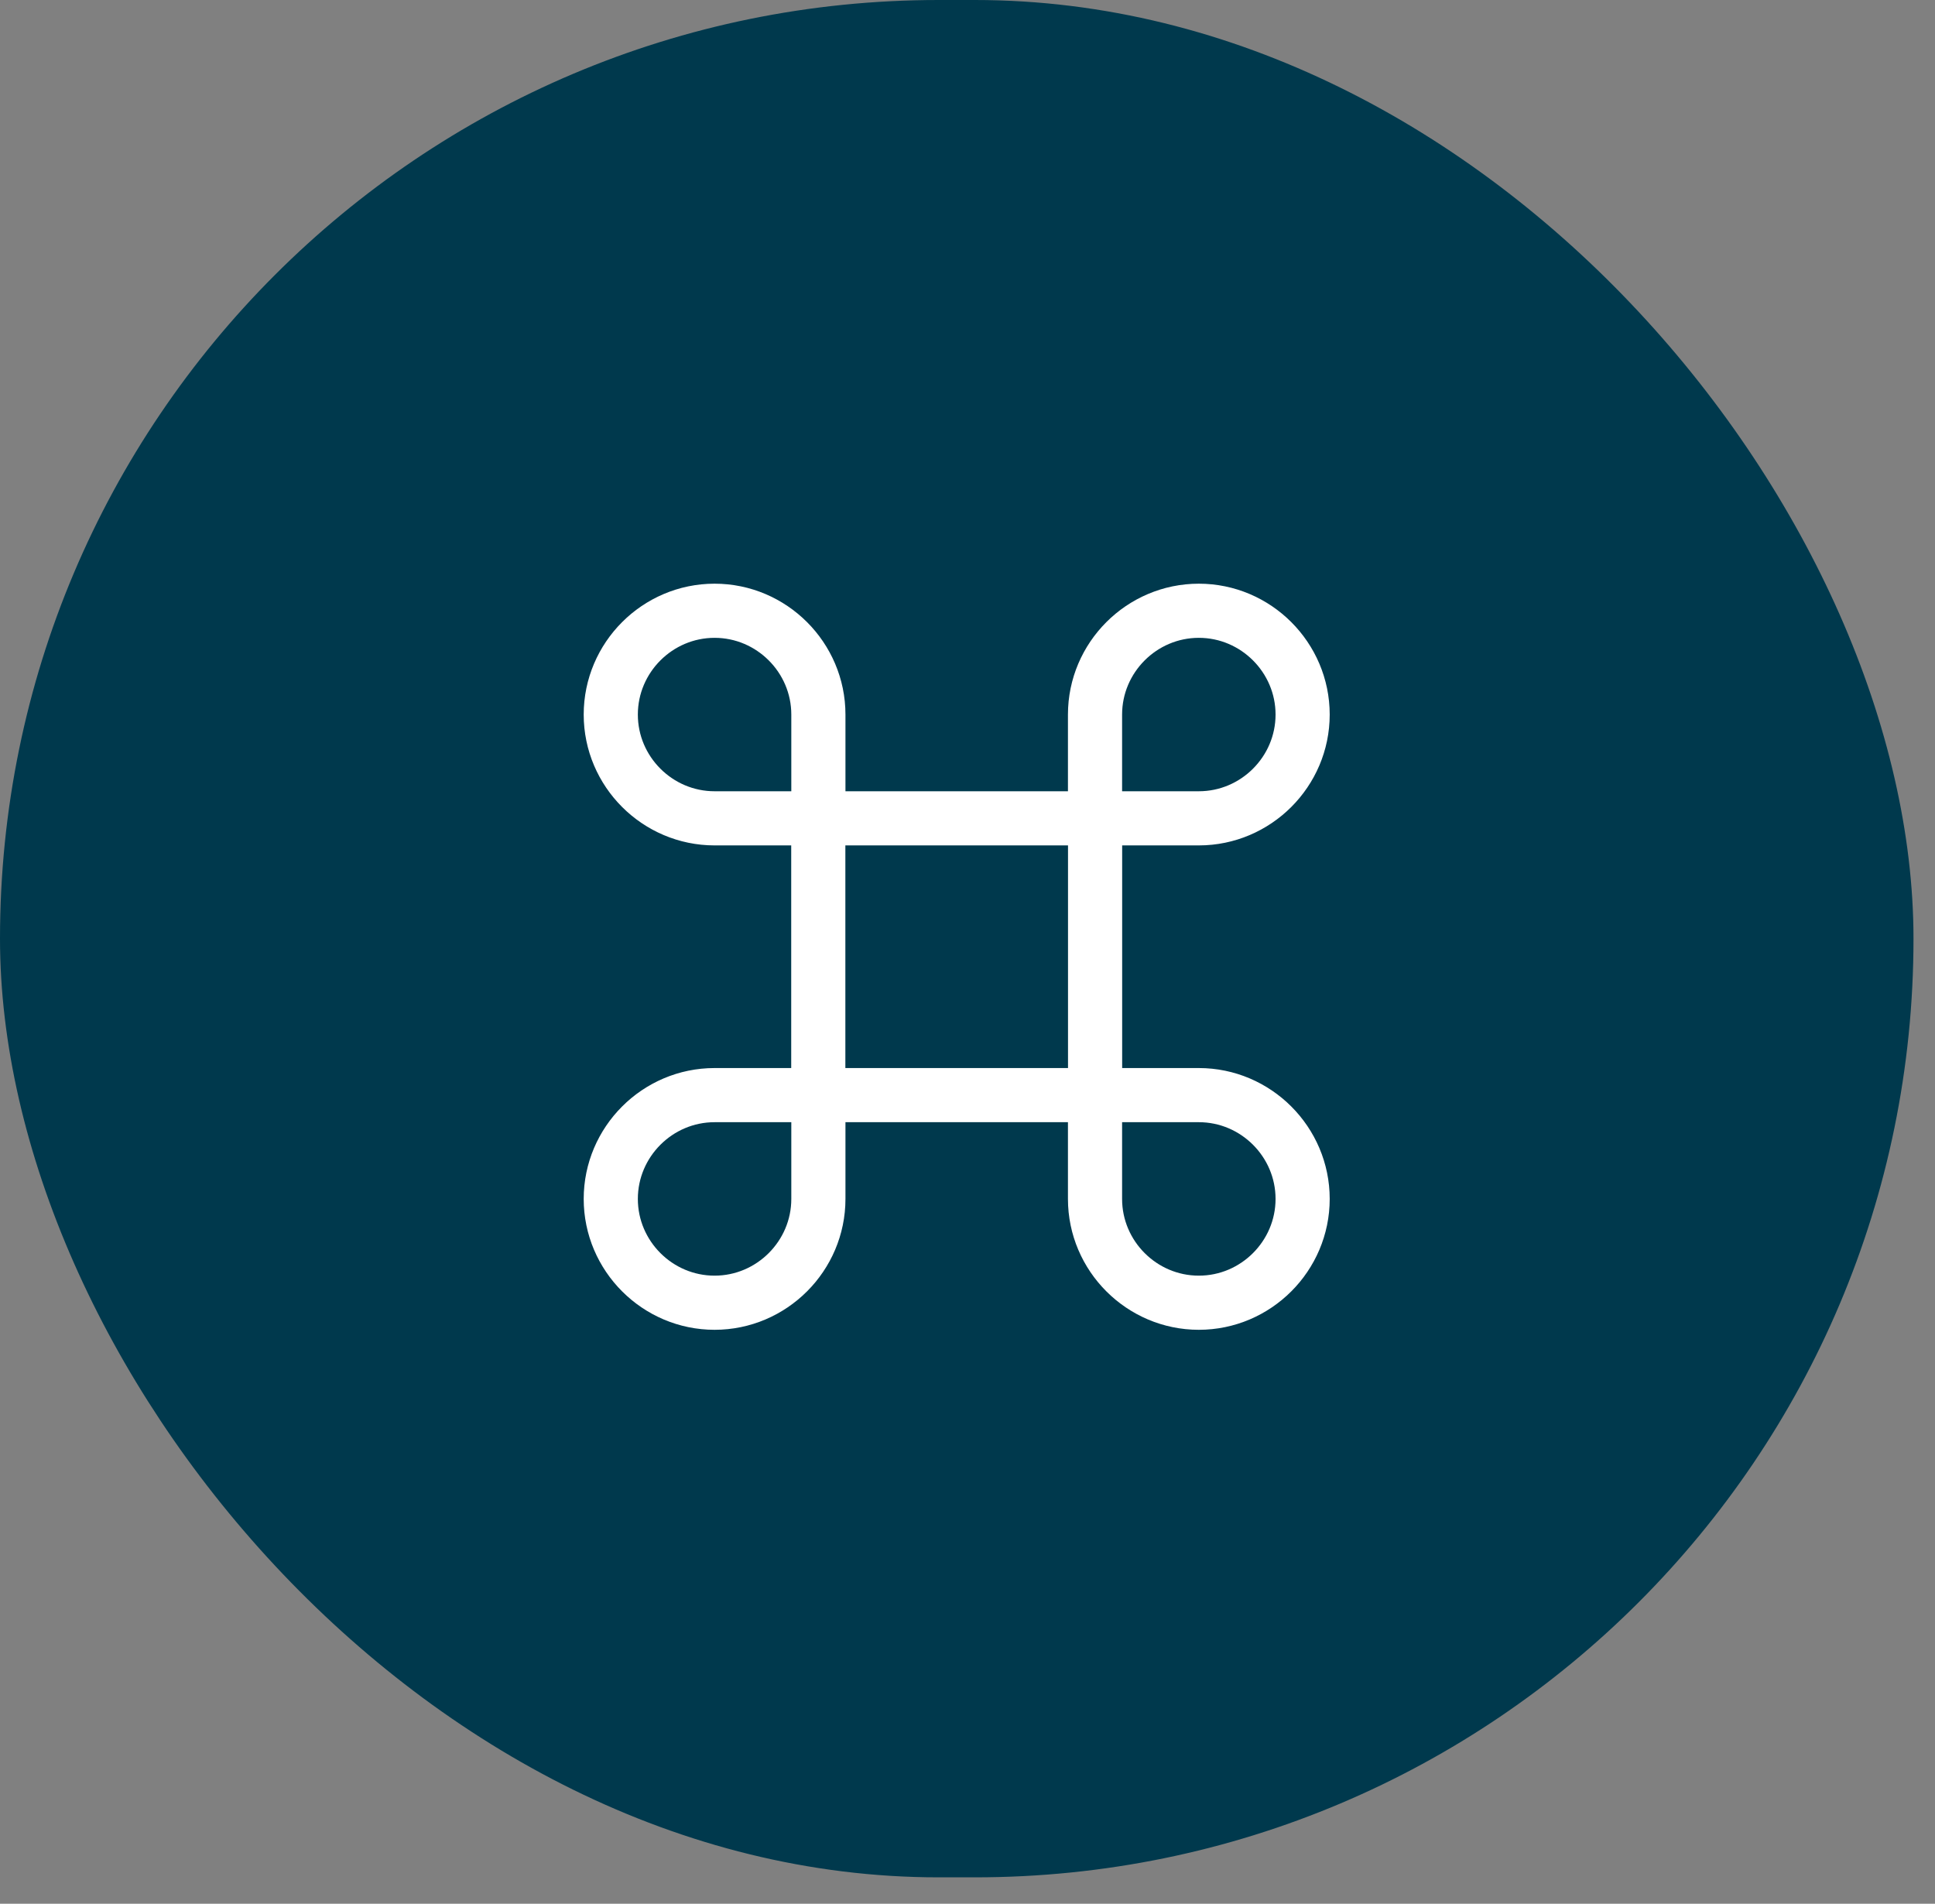
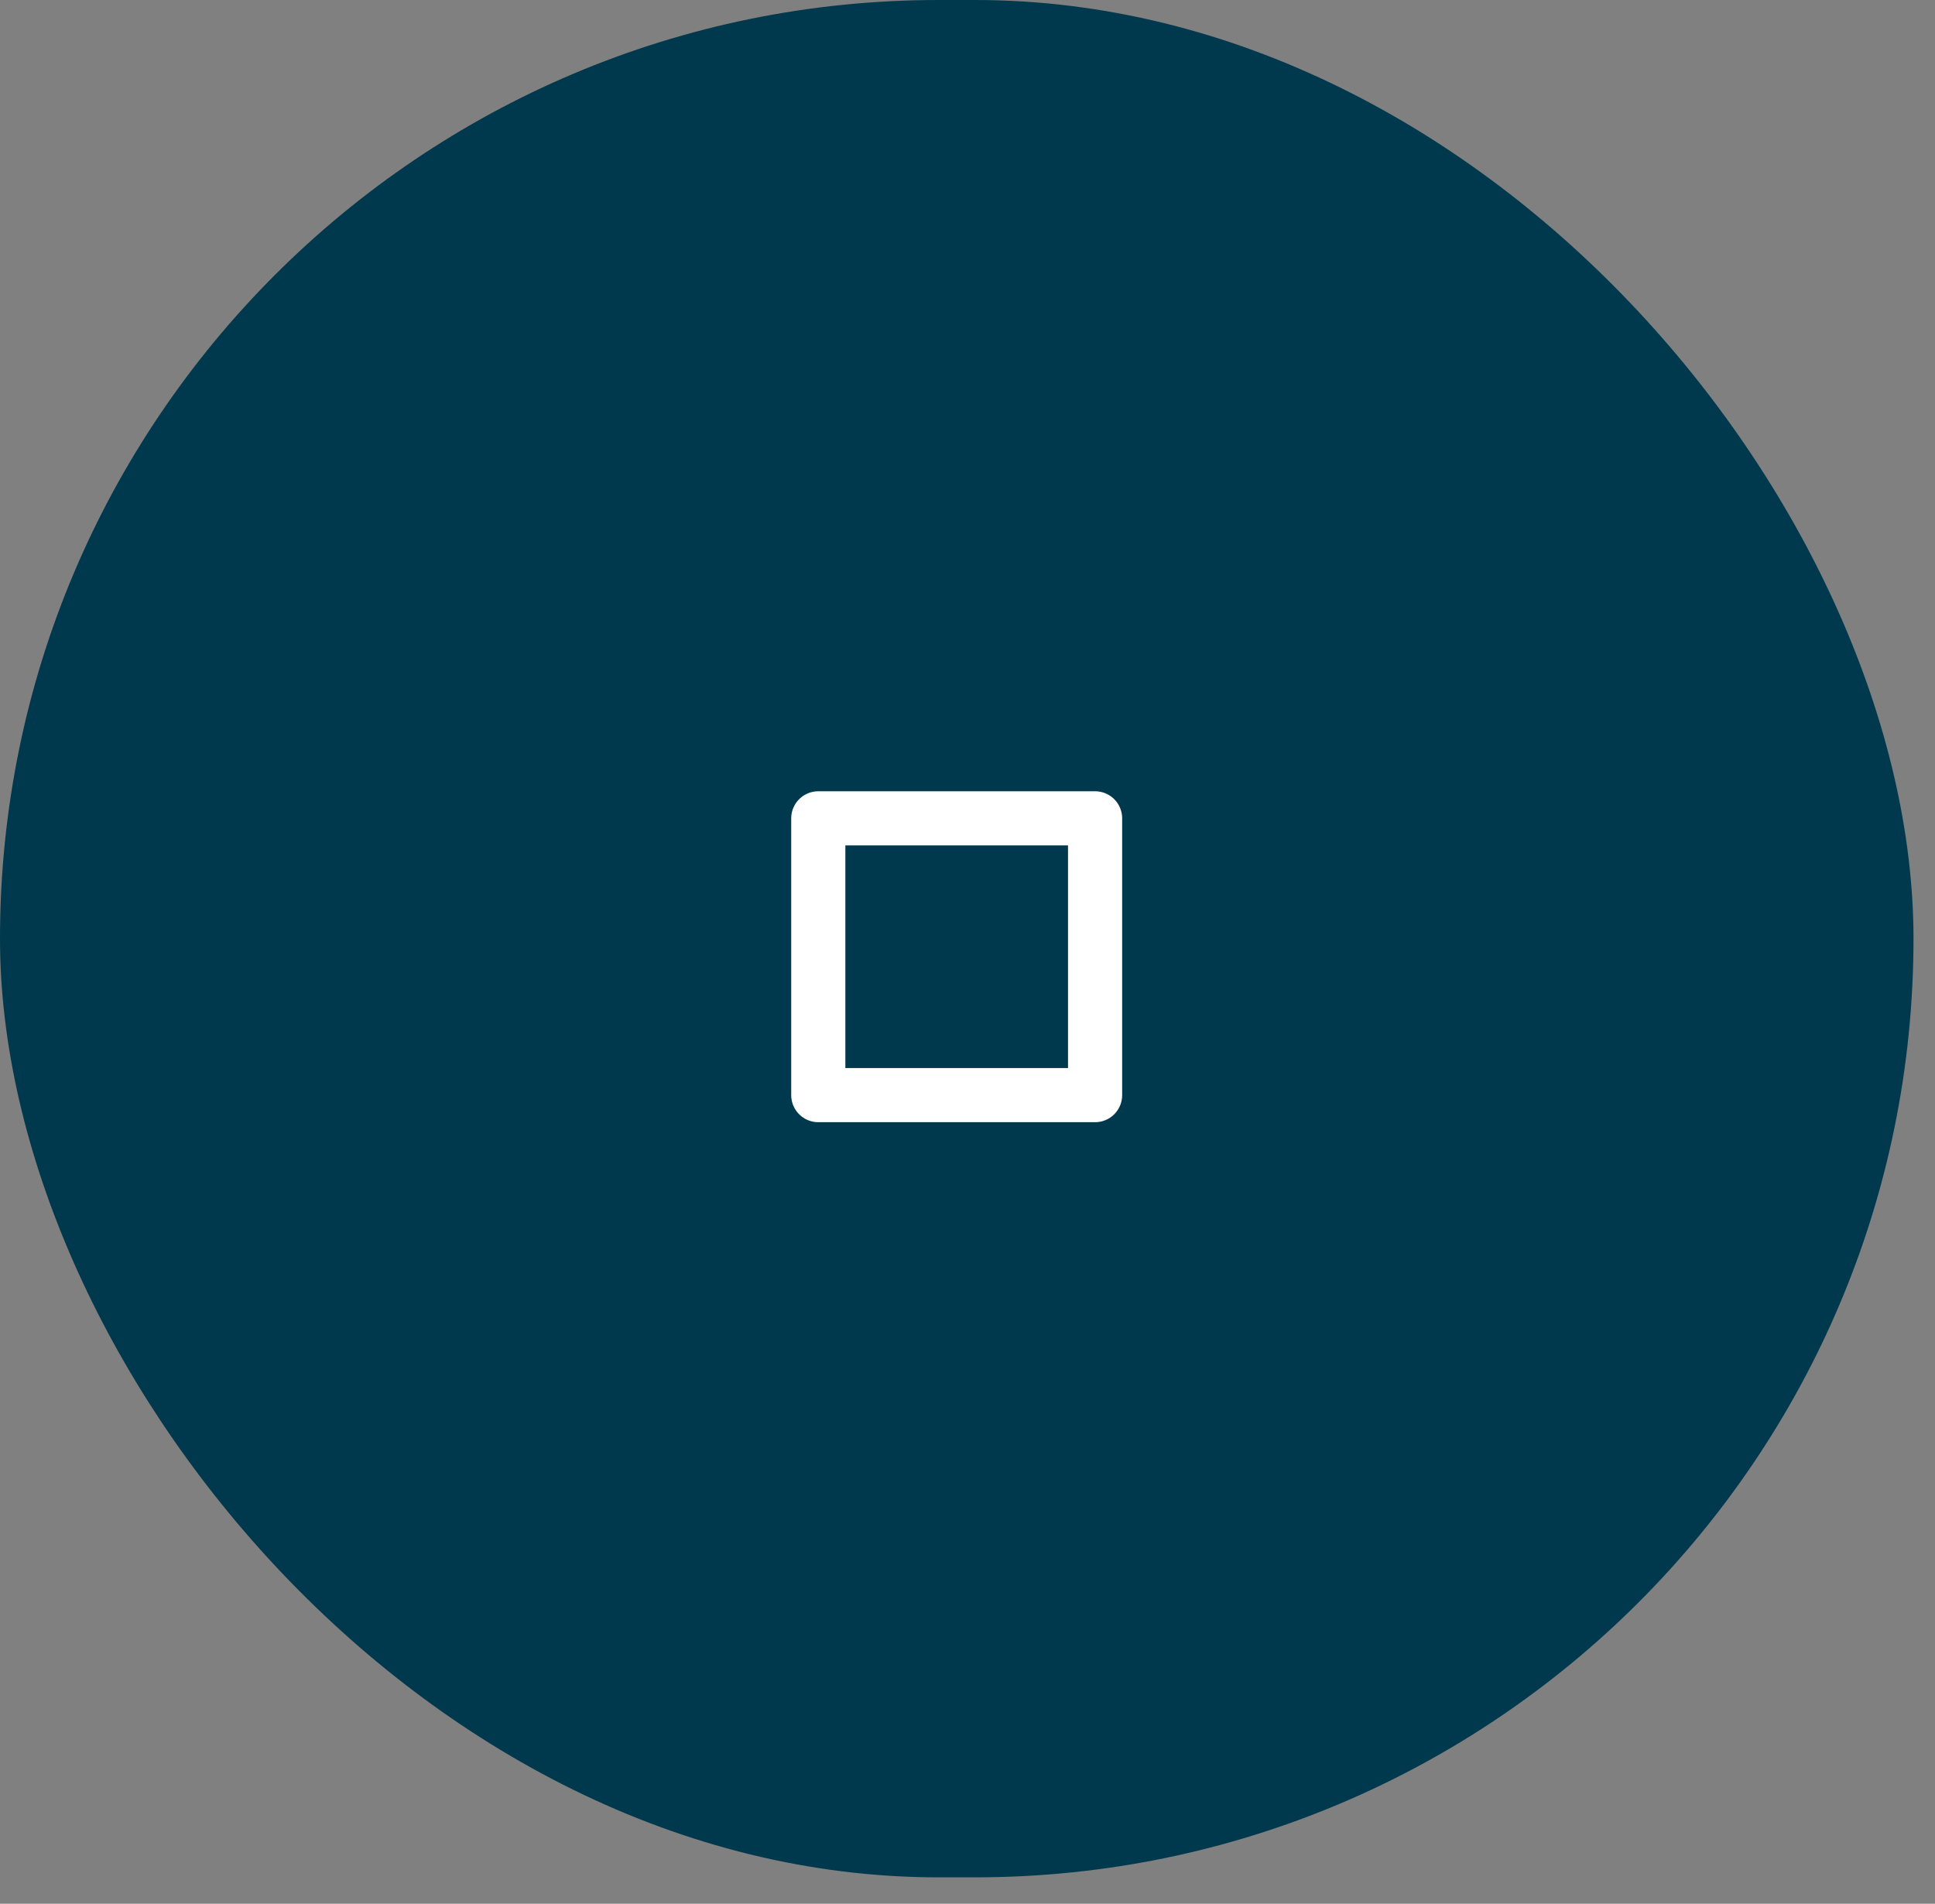
<svg xmlns="http://www.w3.org/2000/svg" width="62" height="61" viewBox="0 0 62 61" fill="none">
  <rect x="0" y="0" width="62" height="61" fill="#808080" stroke="none" />
  <rect width="61.311" height="60.154" rx="30.077" fill="#00394D" />
  <path d="M35.088 26.221H26.219V35.09H35.088V26.221Z" stroke="white" stroke-width="1.735" stroke-linecap="round" stroke-linejoin="round" />
-   <path d="M22.896 41.742C24.725 41.742 26.222 40.245 26.222 38.416V35.09H22.896C21.067 35.09 19.57 36.587 19.57 38.416C19.57 40.245 21.067 41.742 22.896 41.742Z" stroke="white" stroke-width="1.735" stroke-linecap="round" stroke-linejoin="round" />
-   <path d="M22.896 26.221H26.222V22.896C26.222 21.067 24.725 19.57 22.896 19.57C21.067 19.57 19.57 21.067 19.57 22.896C19.57 24.725 21.067 26.221 22.896 26.221Z" stroke="white" stroke-width="1.735" stroke-linecap="round" stroke-linejoin="round" />
-   <path d="M35.086 26.221H38.412C40.241 26.221 41.738 24.725 41.738 22.896C41.738 21.067 40.241 19.57 38.412 19.57C36.583 19.57 35.086 21.067 35.086 22.896V26.221Z" stroke="white" stroke-width="1.735" stroke-linecap="round" stroke-linejoin="round" />
-   <path d="M38.412 41.742C40.241 41.742 41.738 40.245 41.738 38.416C41.738 36.587 40.241 35.09 38.412 35.09H35.086V38.416C35.086 40.245 36.583 41.742 38.412 41.742Z" stroke="white" stroke-width="1.735" stroke-linecap="round" stroke-linejoin="round" />
</svg>